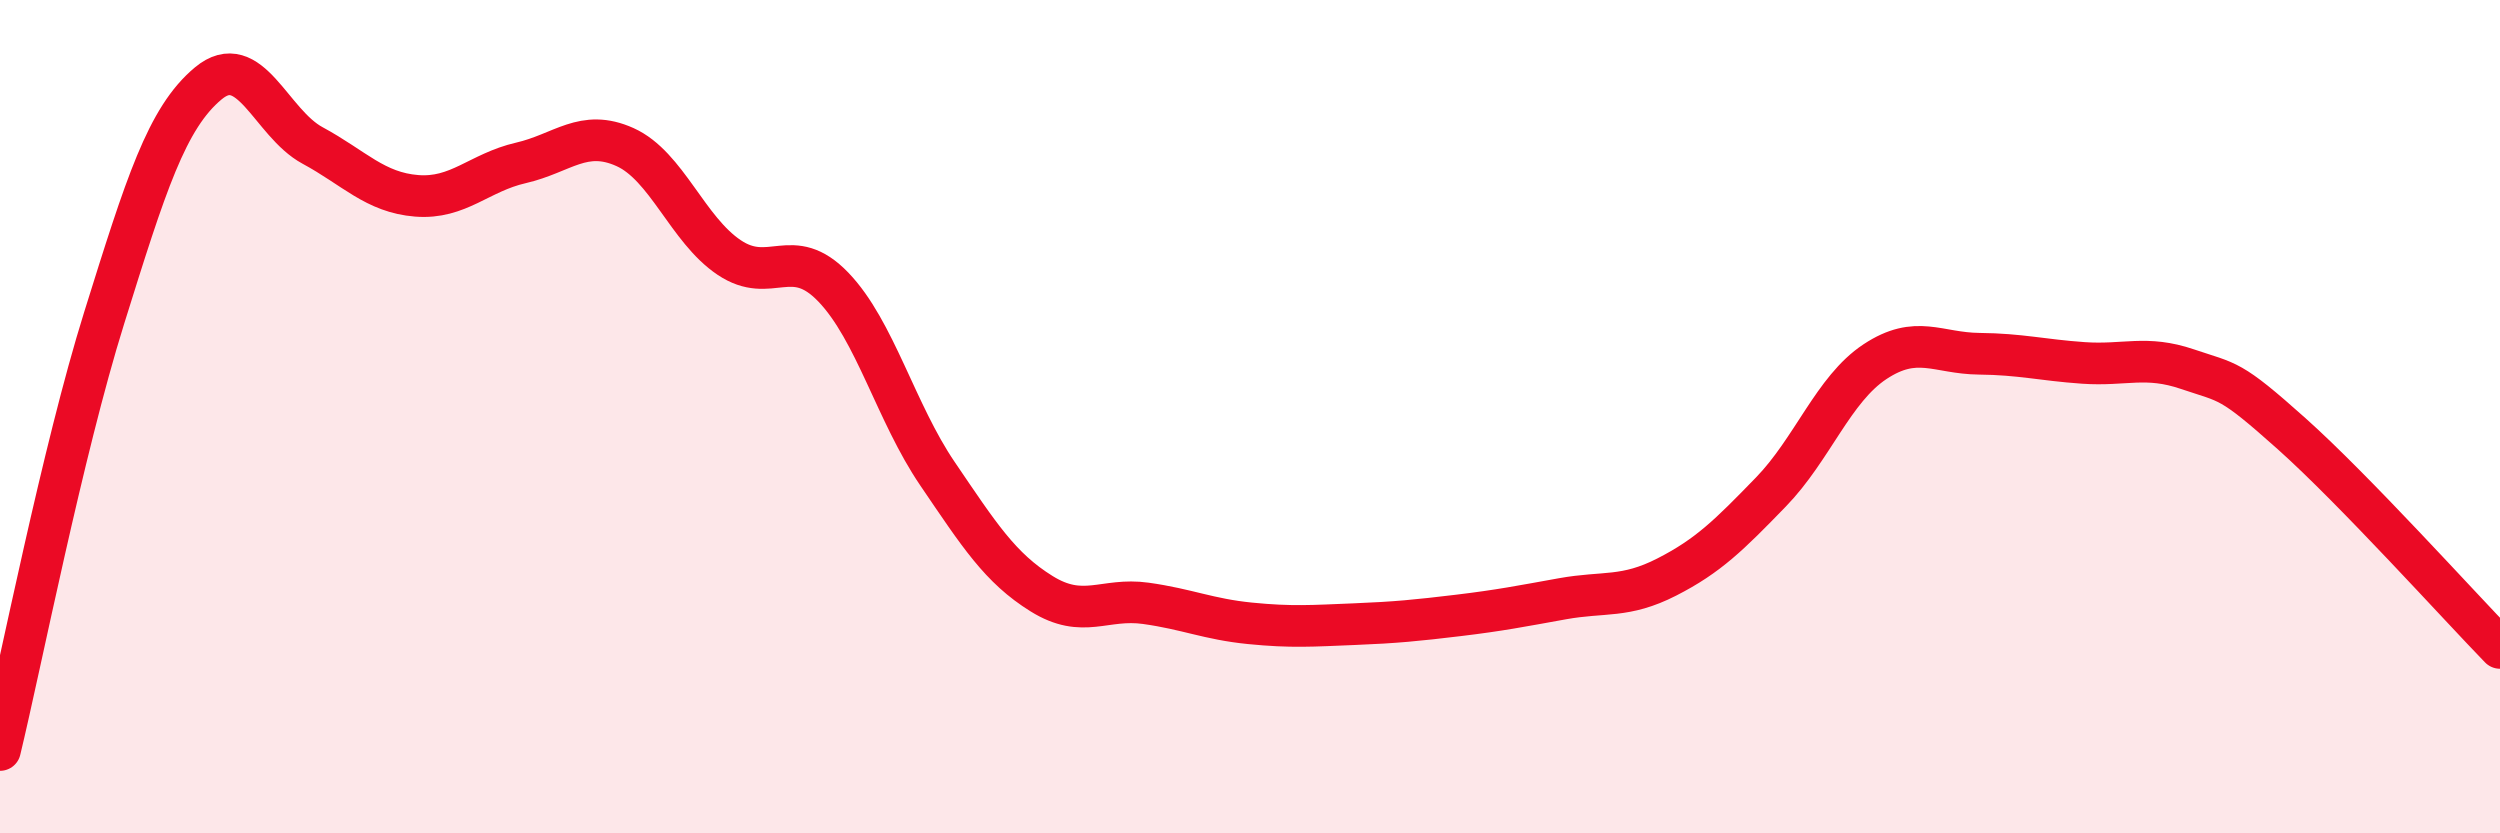
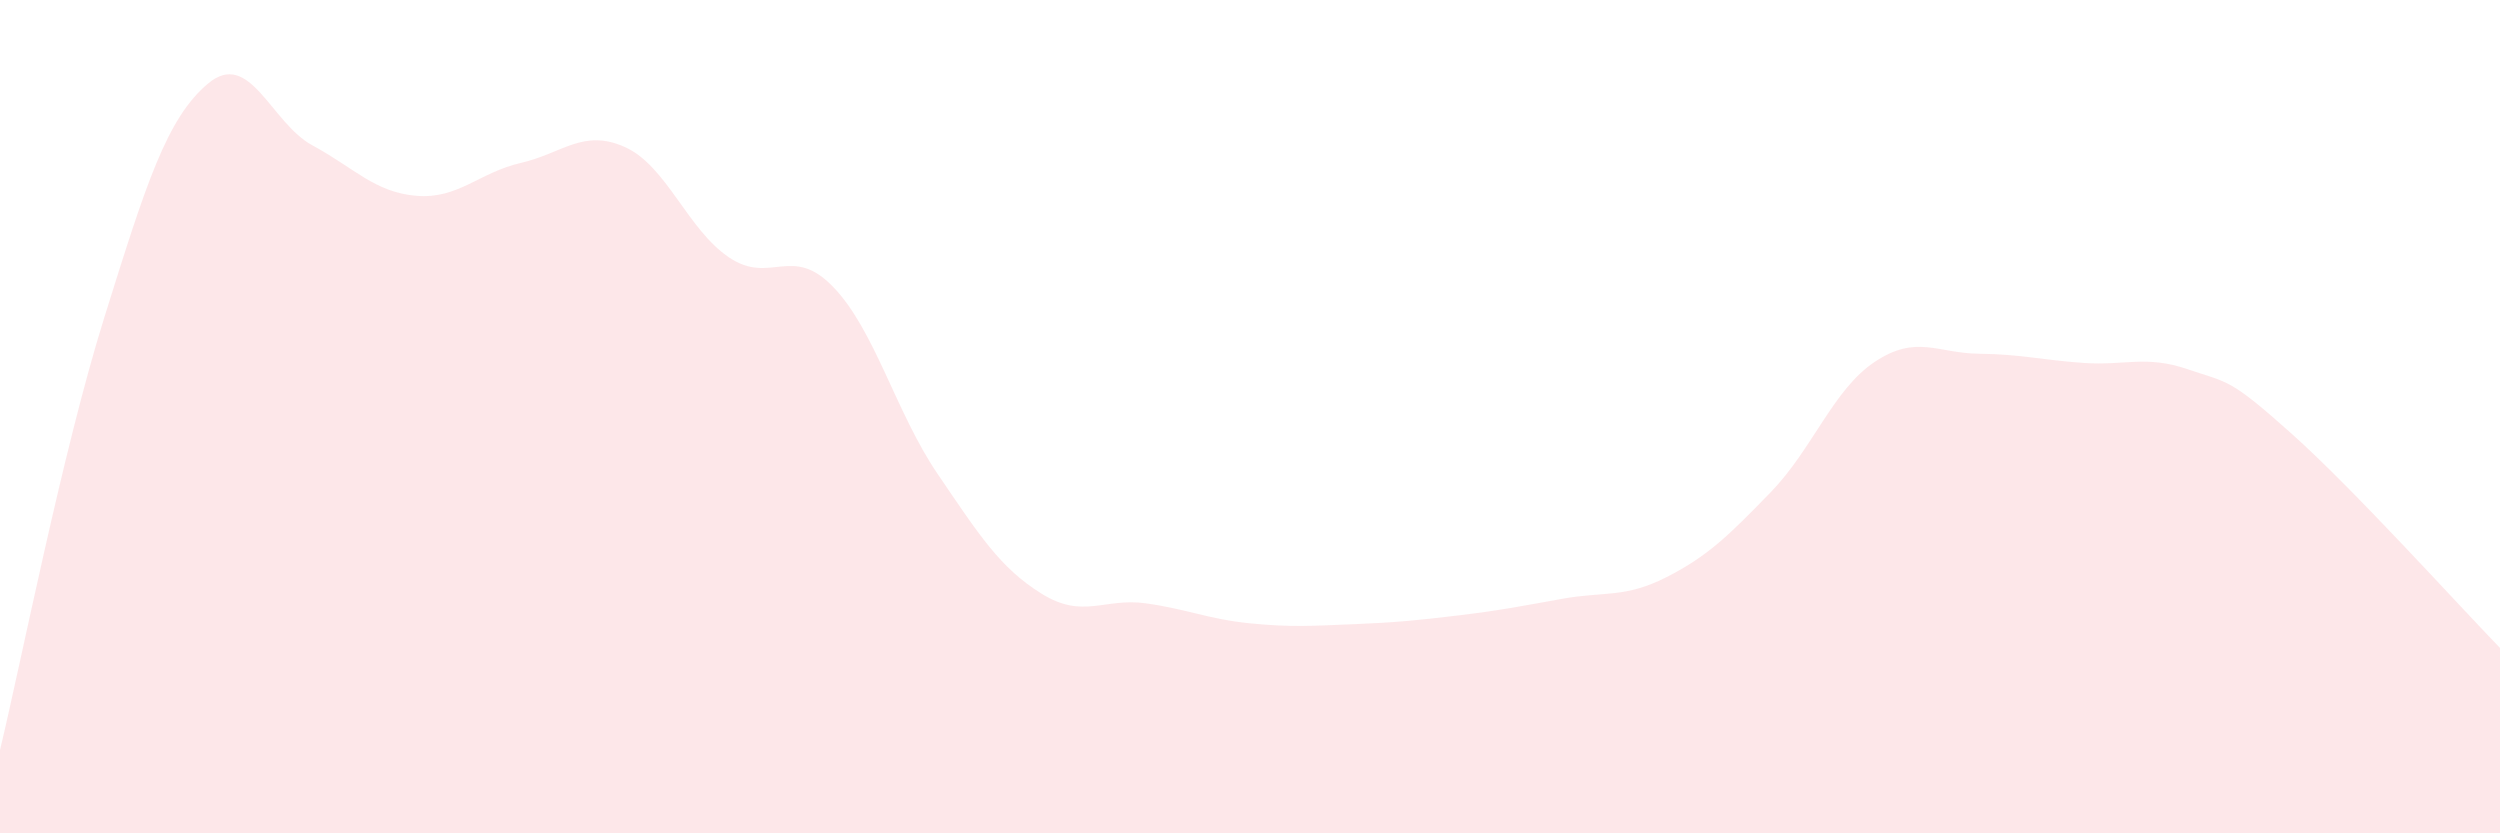
<svg xmlns="http://www.w3.org/2000/svg" width="60" height="20" viewBox="0 0 60 20">
  <path d="M 0,18 C 0.5,15.93 1.5,10.83 2.5,7.63 C 3.5,4.43 4,2.83 5,2 C 6,1.17 6.5,2.95 7.5,3.49 C 8.5,4.03 9,4.62 10,4.7 C 11,4.78 11.5,4.14 12.5,3.91 C 13.5,3.68 14,3.08 15,3.53 C 16,3.98 16.5,5.51 17.5,6.18 C 18.5,6.85 19,5.85 20,6.89 C 21,7.93 21.5,9.9 22.5,11.37 C 23.5,12.84 24,13.63 25,14.25 C 26,14.87 26.5,14.34 27.5,14.48 C 28.5,14.62 29,14.86 30,14.96 C 31,15.06 31.5,15.02 32.5,14.98 C 33.5,14.94 34,14.89 35,14.77 C 36,14.65 36.5,14.55 37.5,14.37 C 38.5,14.19 39,14.36 40,13.85 C 41,13.34 41.5,12.84 42.5,11.81 C 43.5,10.78 44,9.34 45,8.68 C 46,8.02 46.5,8.48 47.5,8.49 C 48.5,8.5 49,8.64 50,8.71 C 51,8.78 51.5,8.52 52.5,8.86 C 53.5,9.2 53.5,9.07 55,10.41 C 56.5,11.75 59,14.52 60,15.55L60 20L0 20Z" fill="#EB0A25" opacity="0.1" stroke-linecap="round" stroke-linejoin="round" />
-   <path d="M 0,18 C 0.5,15.93 1.5,10.83 2.5,7.63 C 3.5,4.43 4,2.83 5,2 C 6,1.17 6.5,2.95 7.5,3.49 C 8.5,4.03 9,4.62 10,4.7 C 11,4.78 11.5,4.14 12.5,3.91 C 13.5,3.68 14,3.08 15,3.53 C 16,3.98 16.5,5.51 17.5,6.18 C 18.5,6.85 19,5.85 20,6.89 C 21,7.93 21.5,9.9 22.5,11.37 C 23.5,12.84 24,13.63 25,14.25 C 26,14.87 26.5,14.34 27.5,14.48 C 28.5,14.62 29,14.86 30,14.96 C 31,15.06 31.5,15.02 32.5,14.98 C 33.5,14.94 34,14.89 35,14.77 C 36,14.65 36.5,14.55 37.5,14.37 C 38.5,14.19 39,14.36 40,13.85 C 41,13.34 41.5,12.84 42.5,11.81 C 43.5,10.78 44,9.34 45,8.68 C 46,8.02 46.5,8.48 47.5,8.49 C 48.5,8.5 49,8.64 50,8.71 C 51,8.78 51.5,8.52 52.5,8.86 C 53.5,9.2 53.5,9.07 55,10.41 C 56.5,11.75 59,14.52 60,15.55" stroke="#EB0A25" stroke-width="1" fill="none" stroke-linecap="round" stroke-linejoin="round" />
</svg>